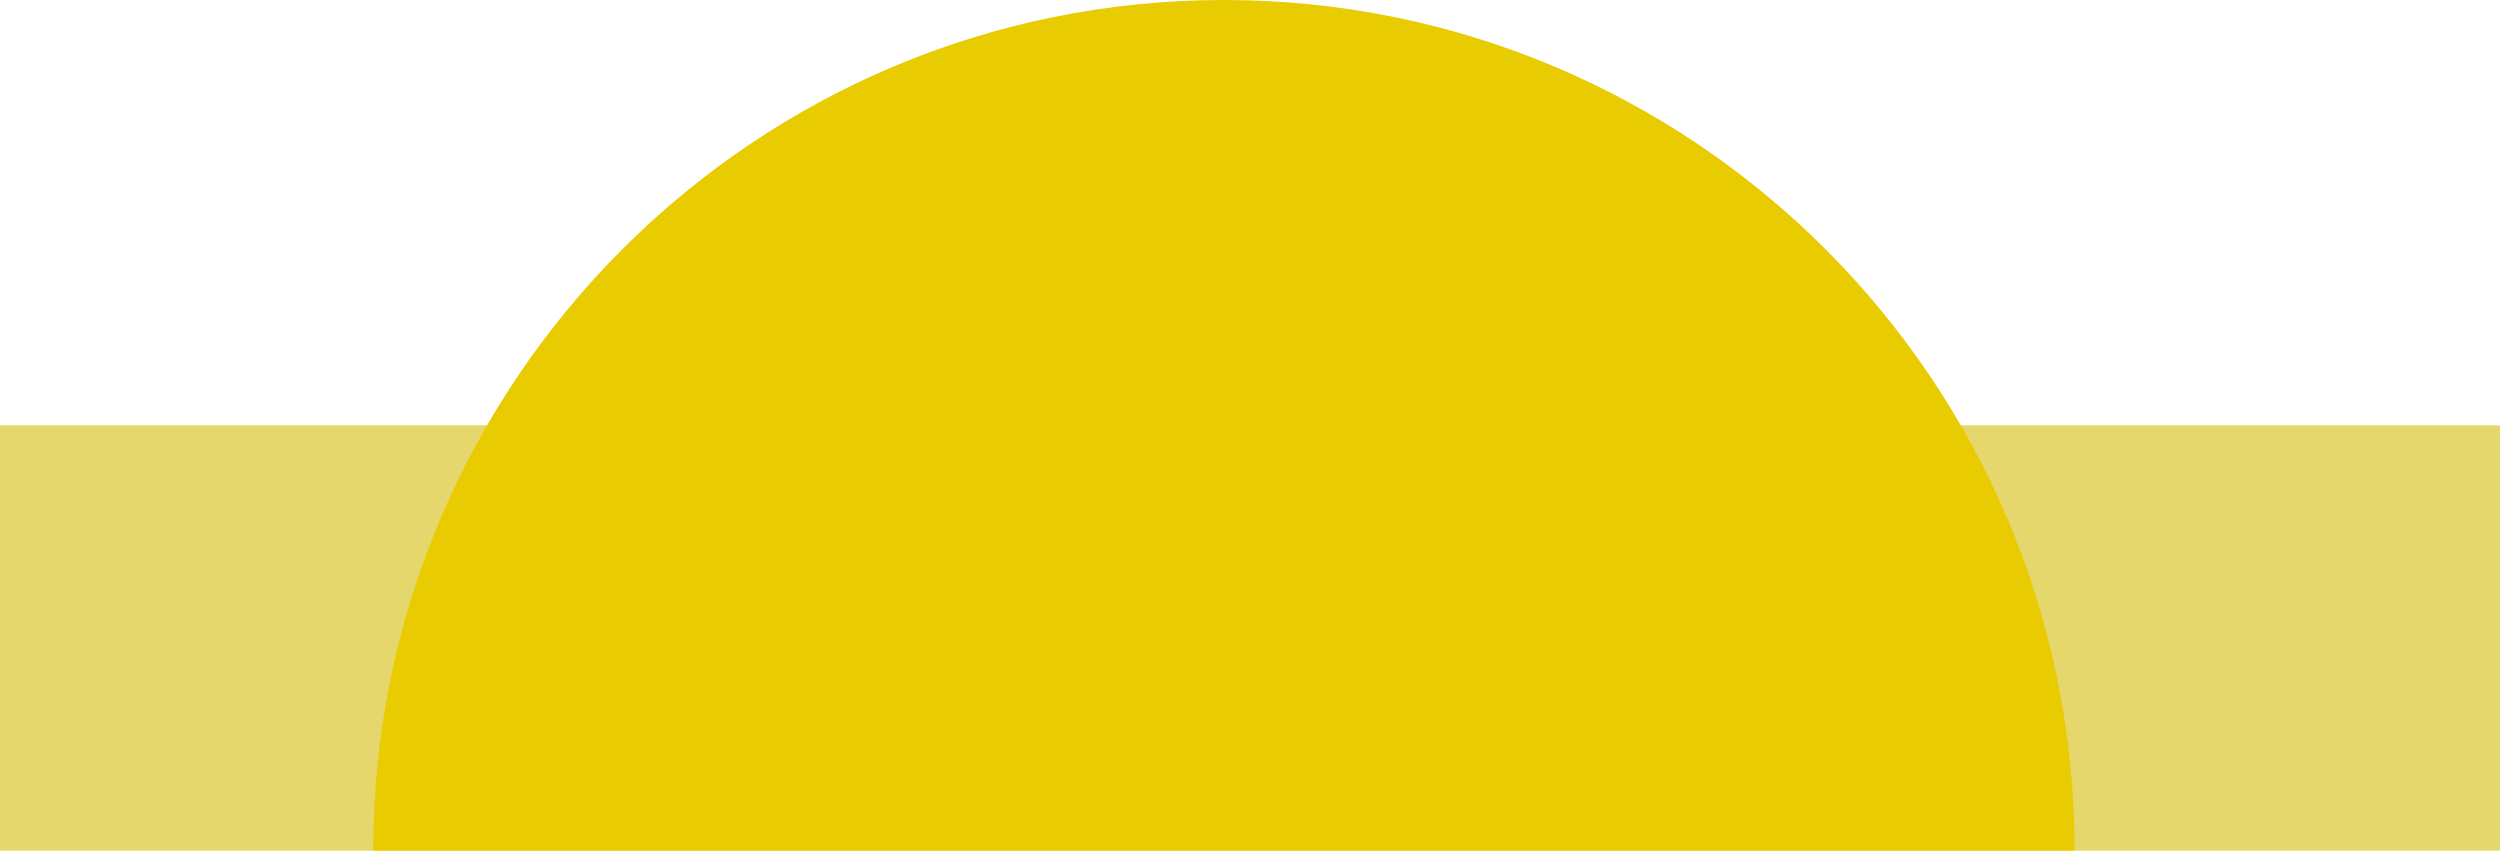
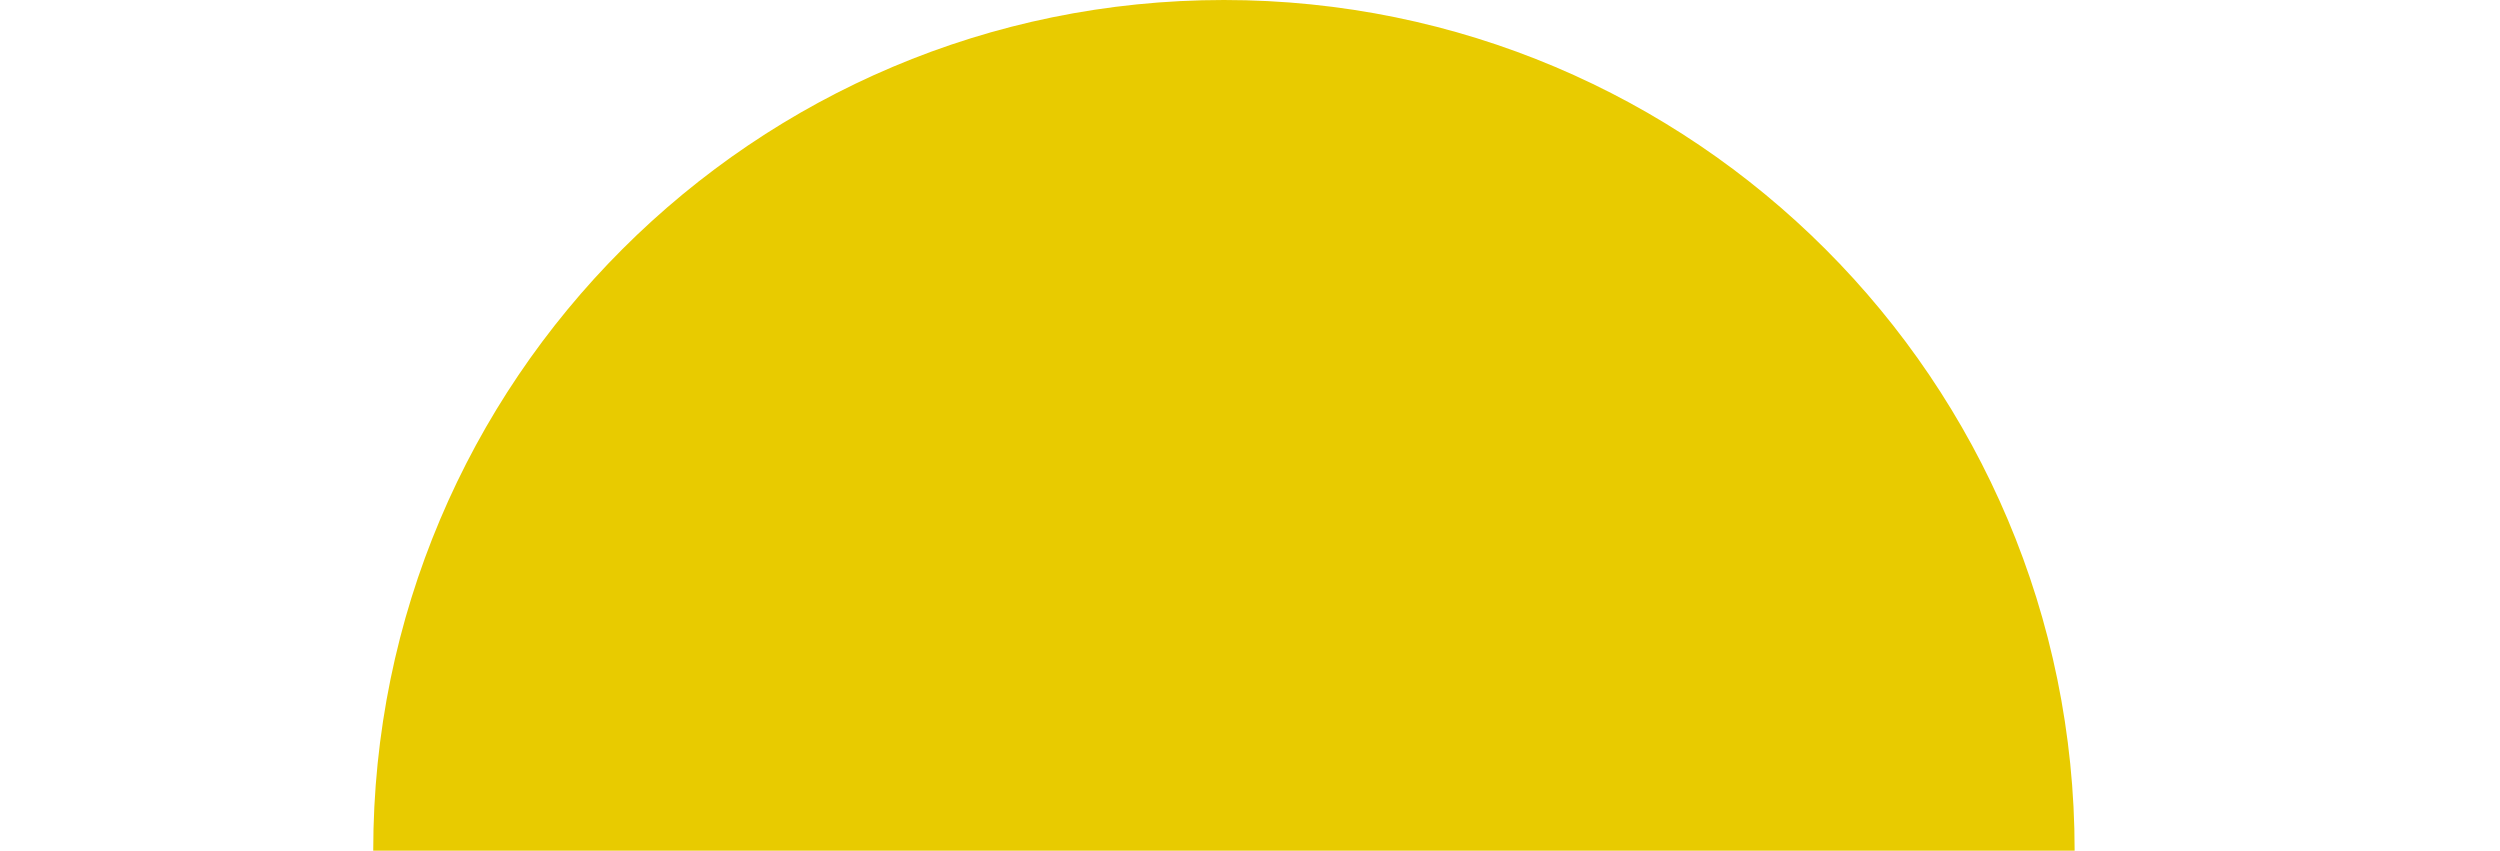
<svg xmlns="http://www.w3.org/2000/svg" width="864" height="294" viewBox="0 0 864 294" fill="none">
-   <rect x="-16.99" y="147" width="880.98" height="147" fill="#E6D76C" />
  <path d="M128.99 294C128.99 131.628 260.618 0 422.99 0C585.361 0 716.99 131.628 716.99 294H128.99Z" fill="#E8CB00" />
</svg>